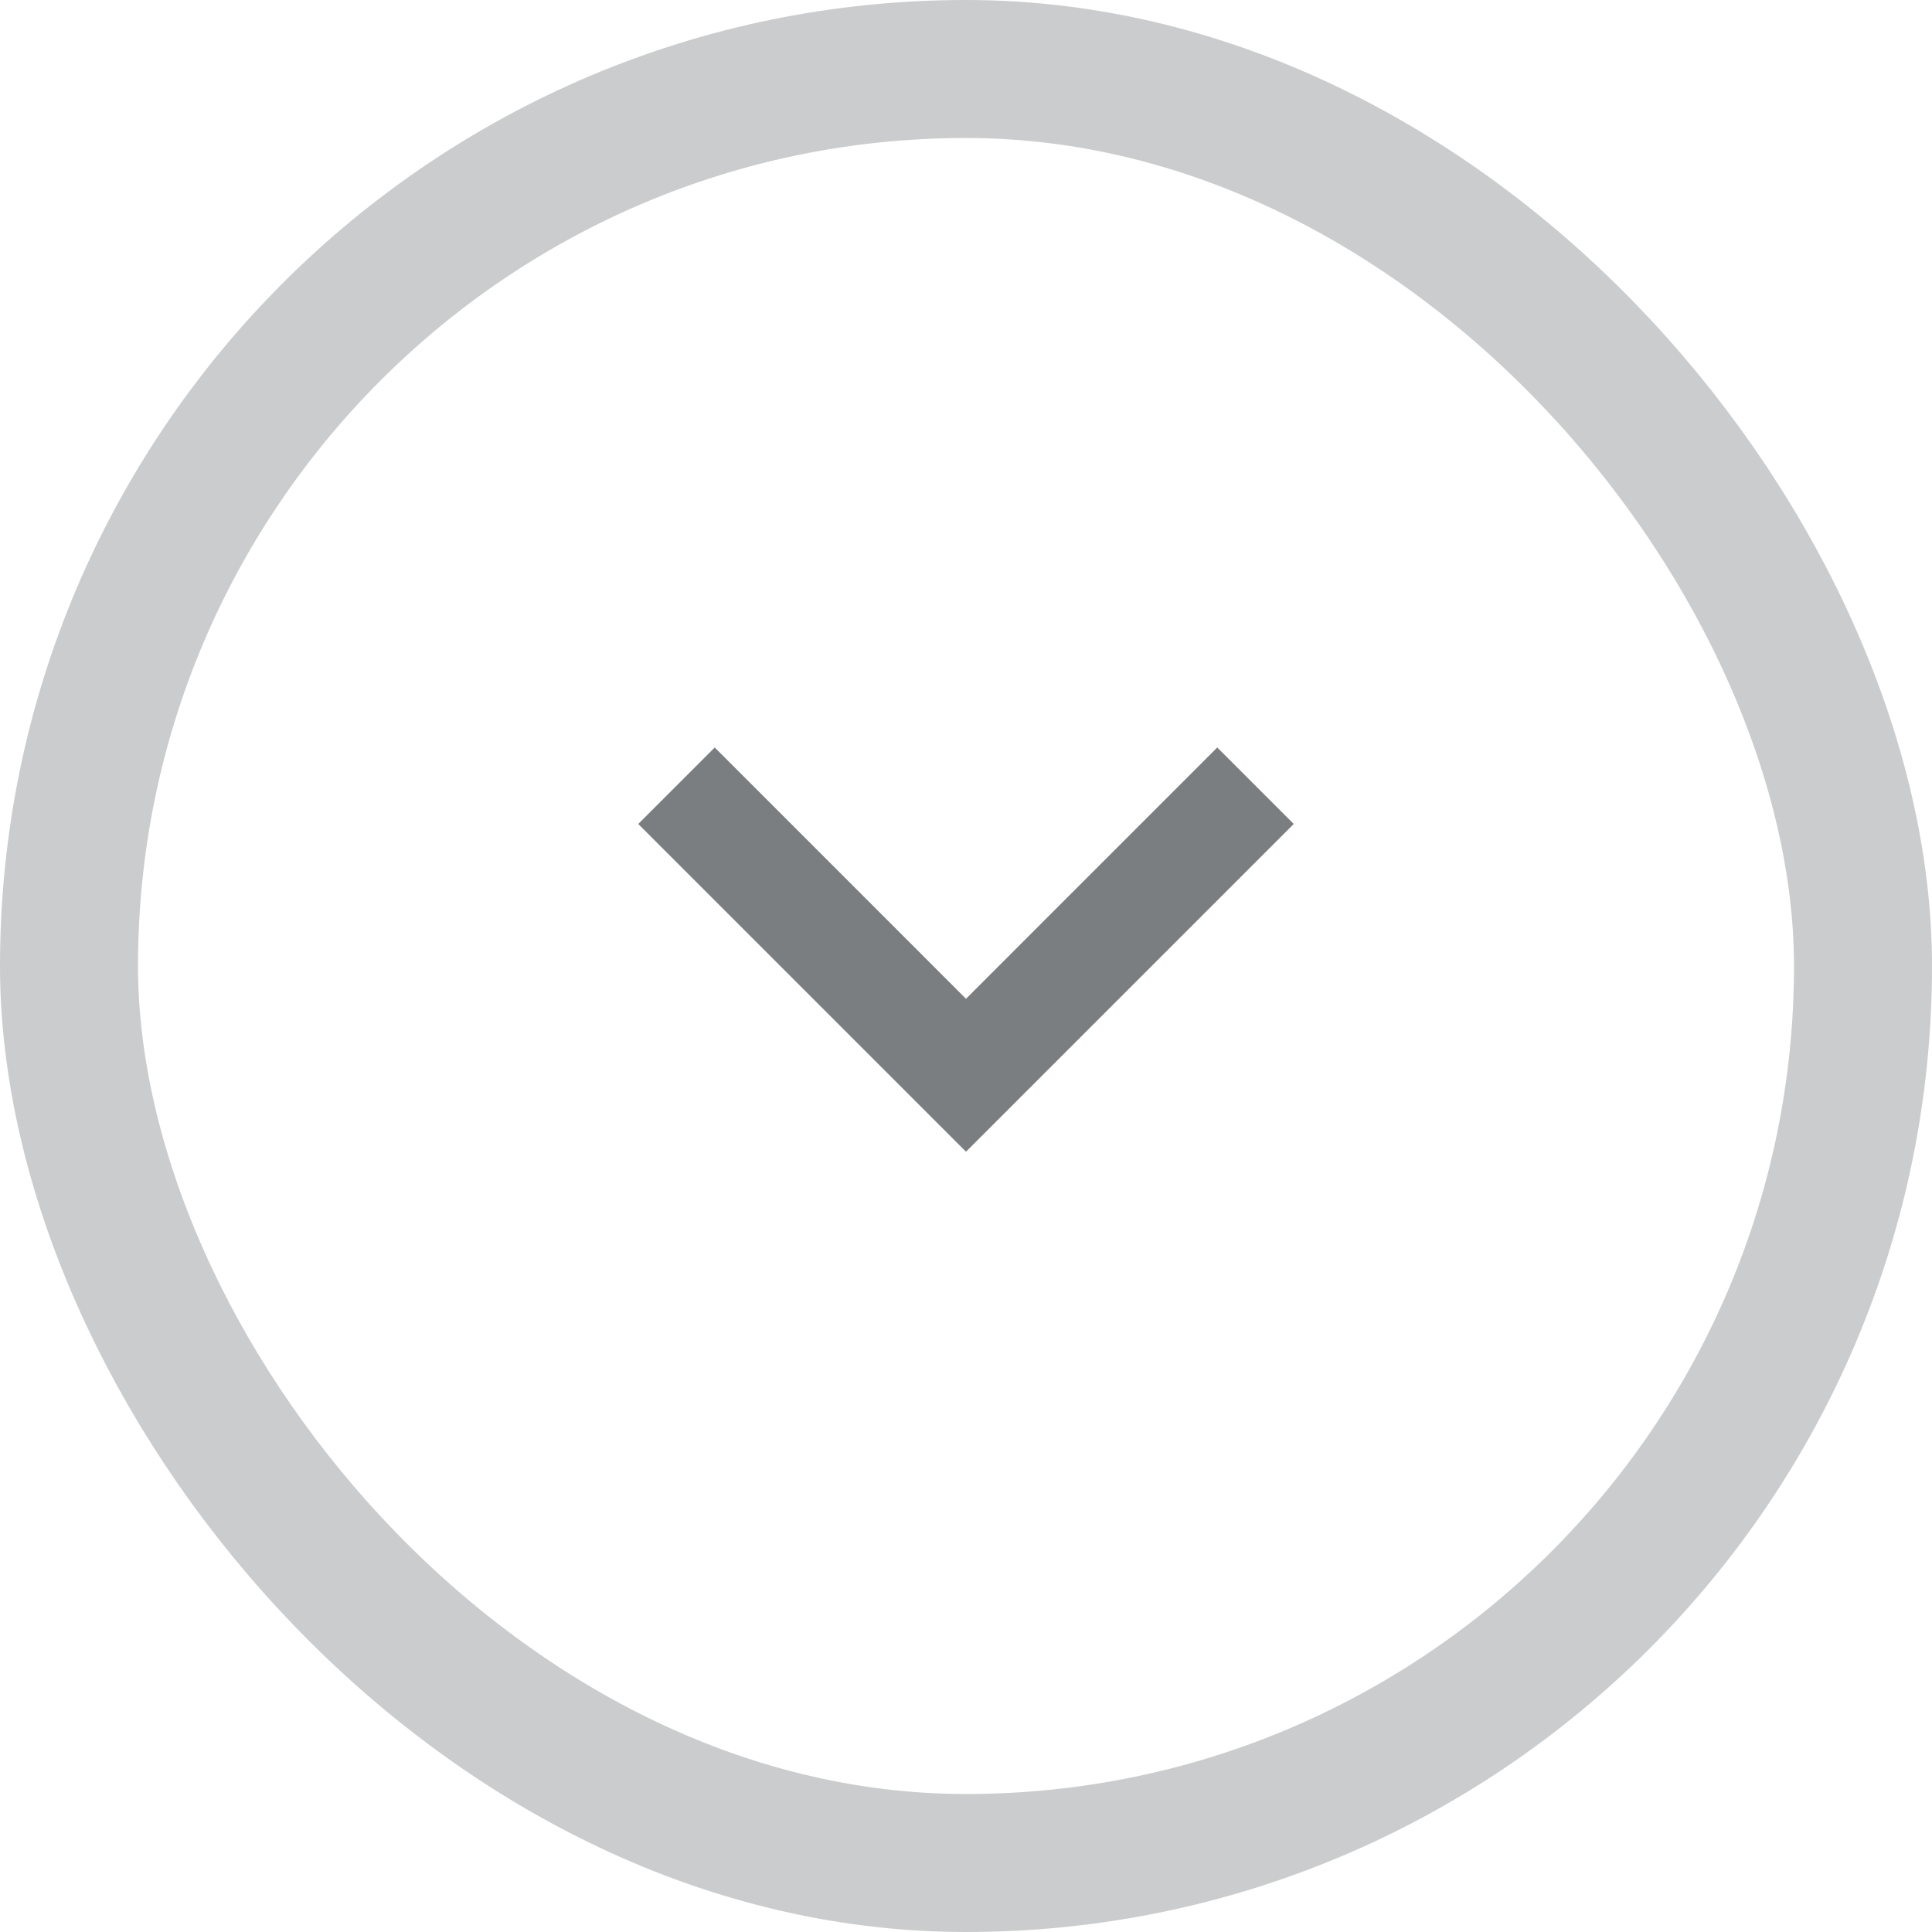
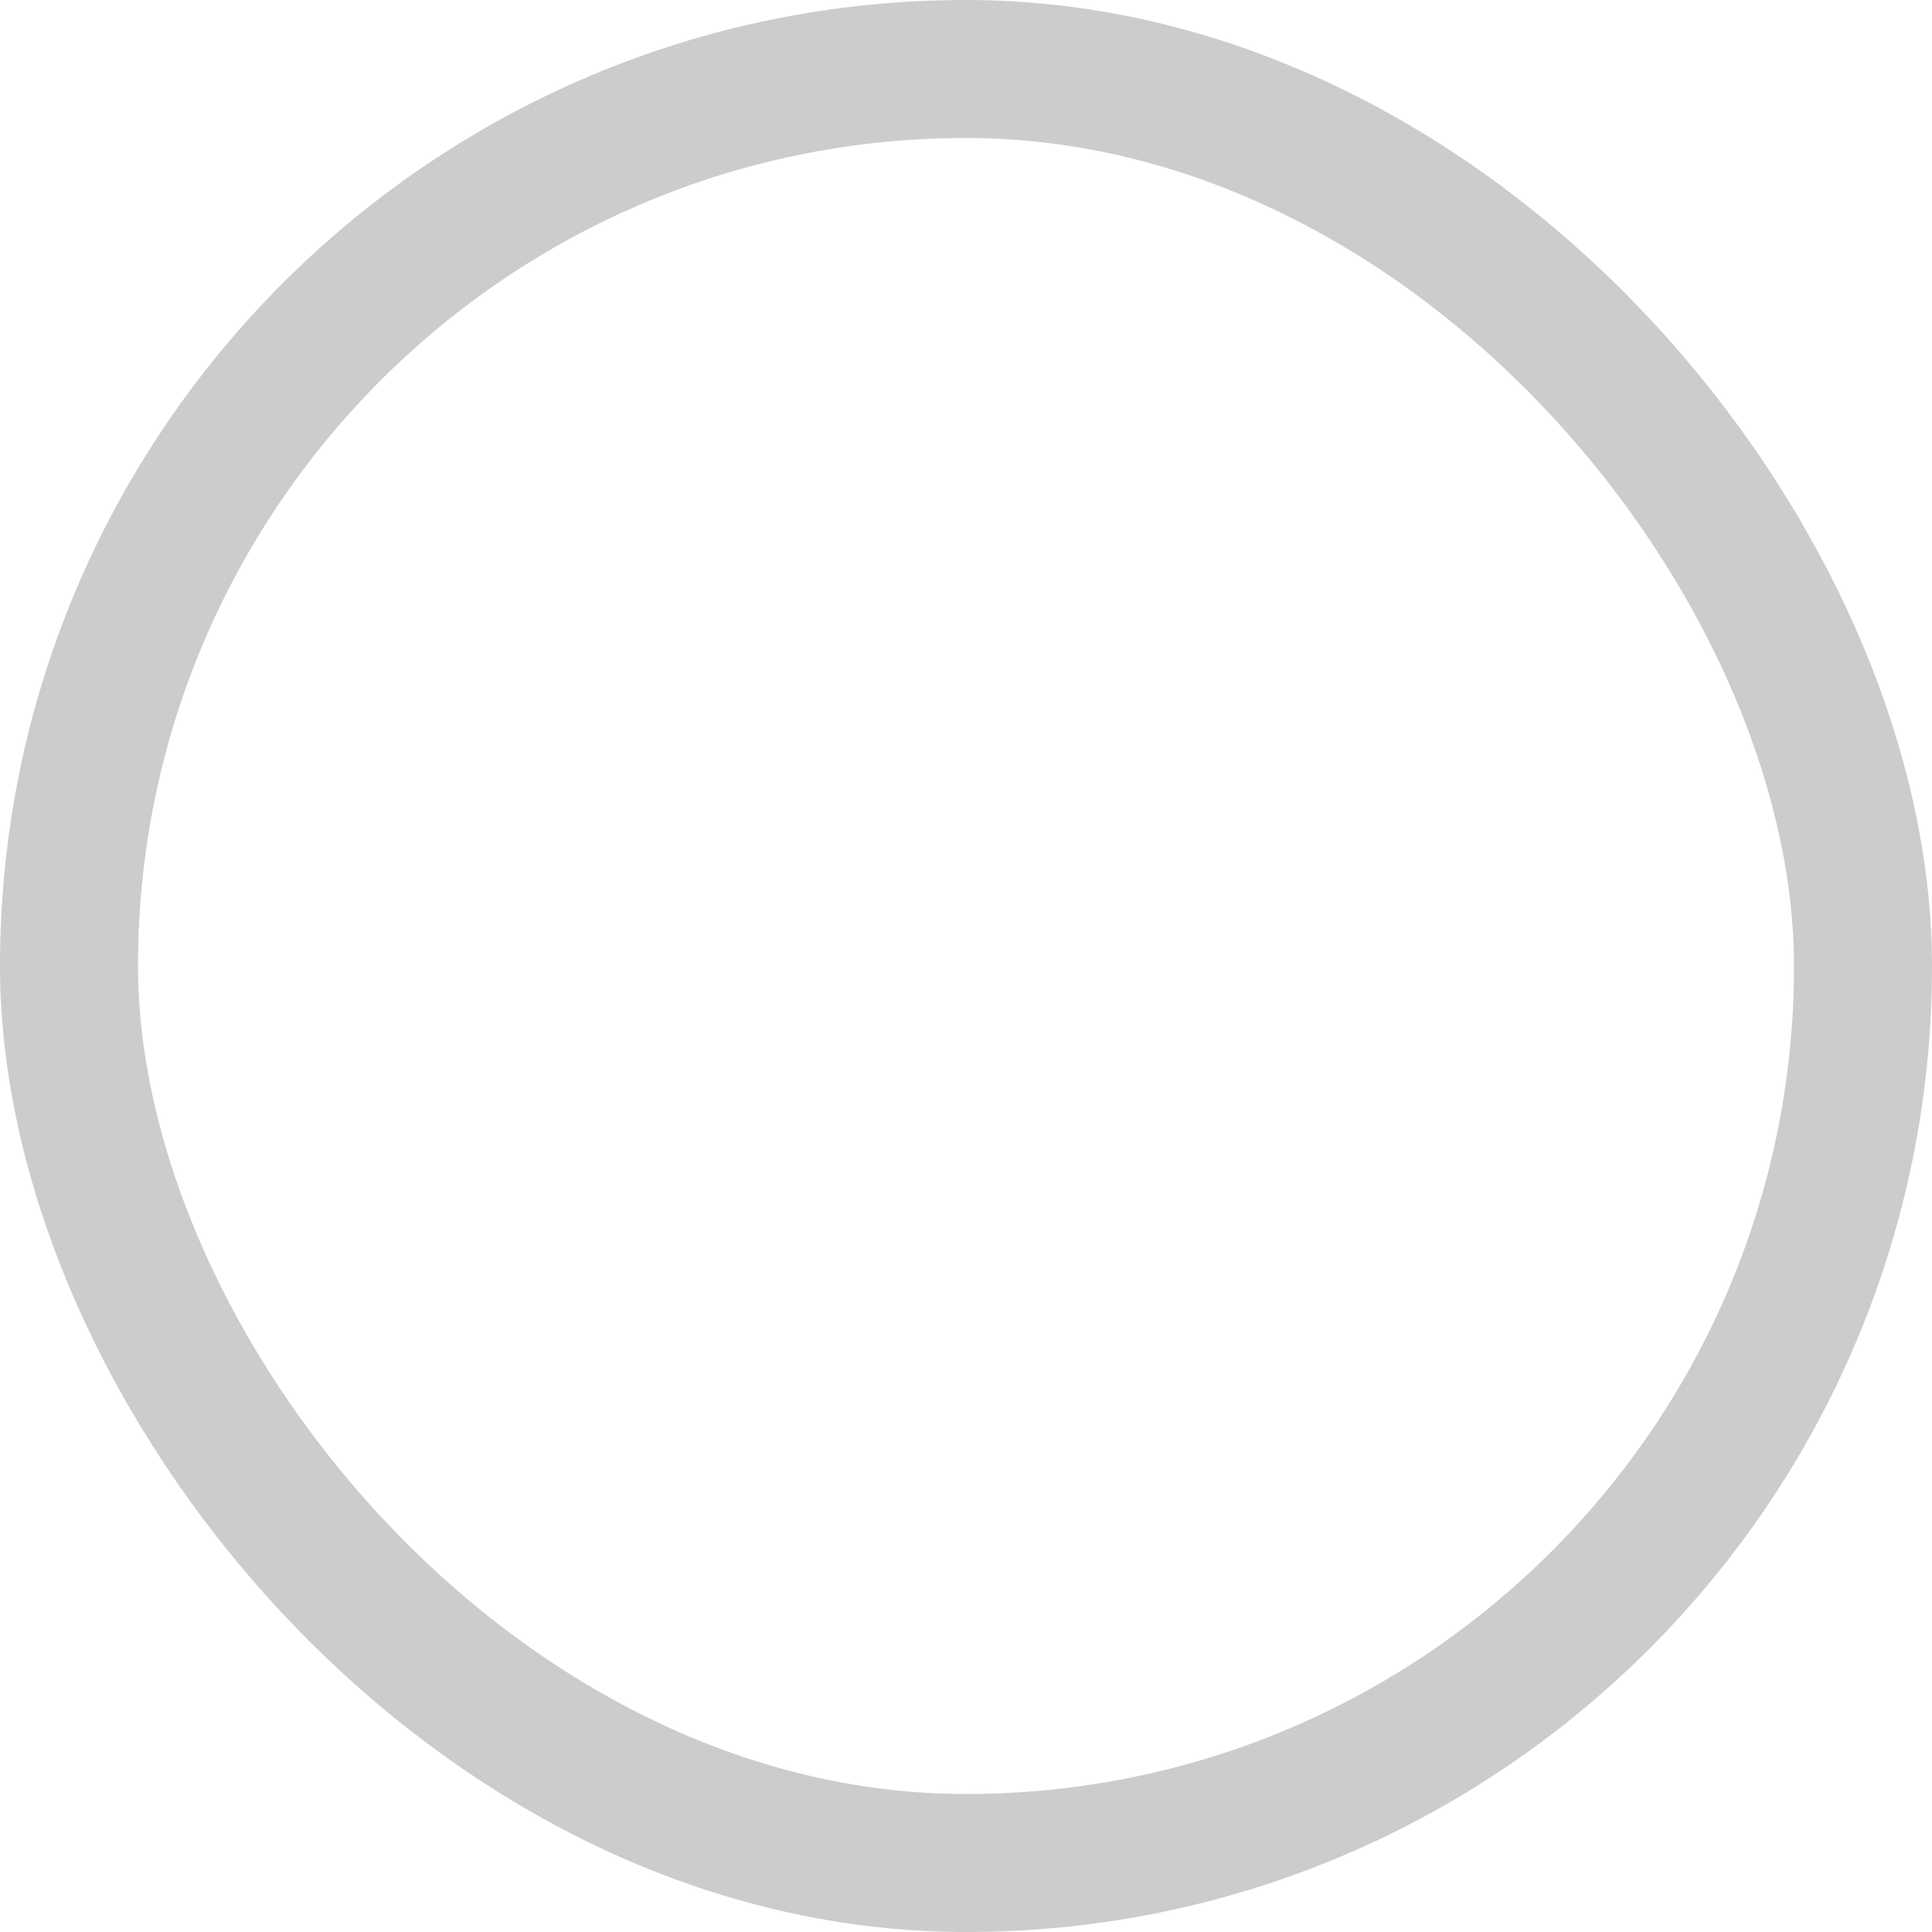
<svg xmlns="http://www.w3.org/2000/svg" width="56" height="56" viewBox="0 0 56 56" fill="none">
  <rect x="2" y="2" width="52" height="52" rx="26" stroke="#CBCCCD" stroke-width="4" />
-   <path d="M28 28.95L35.283 21.666L37.5 23.883L28 33.383L18.5 23.883L20.717 21.666L28 28.95Z" fill="#7A7E80" />
</svg>